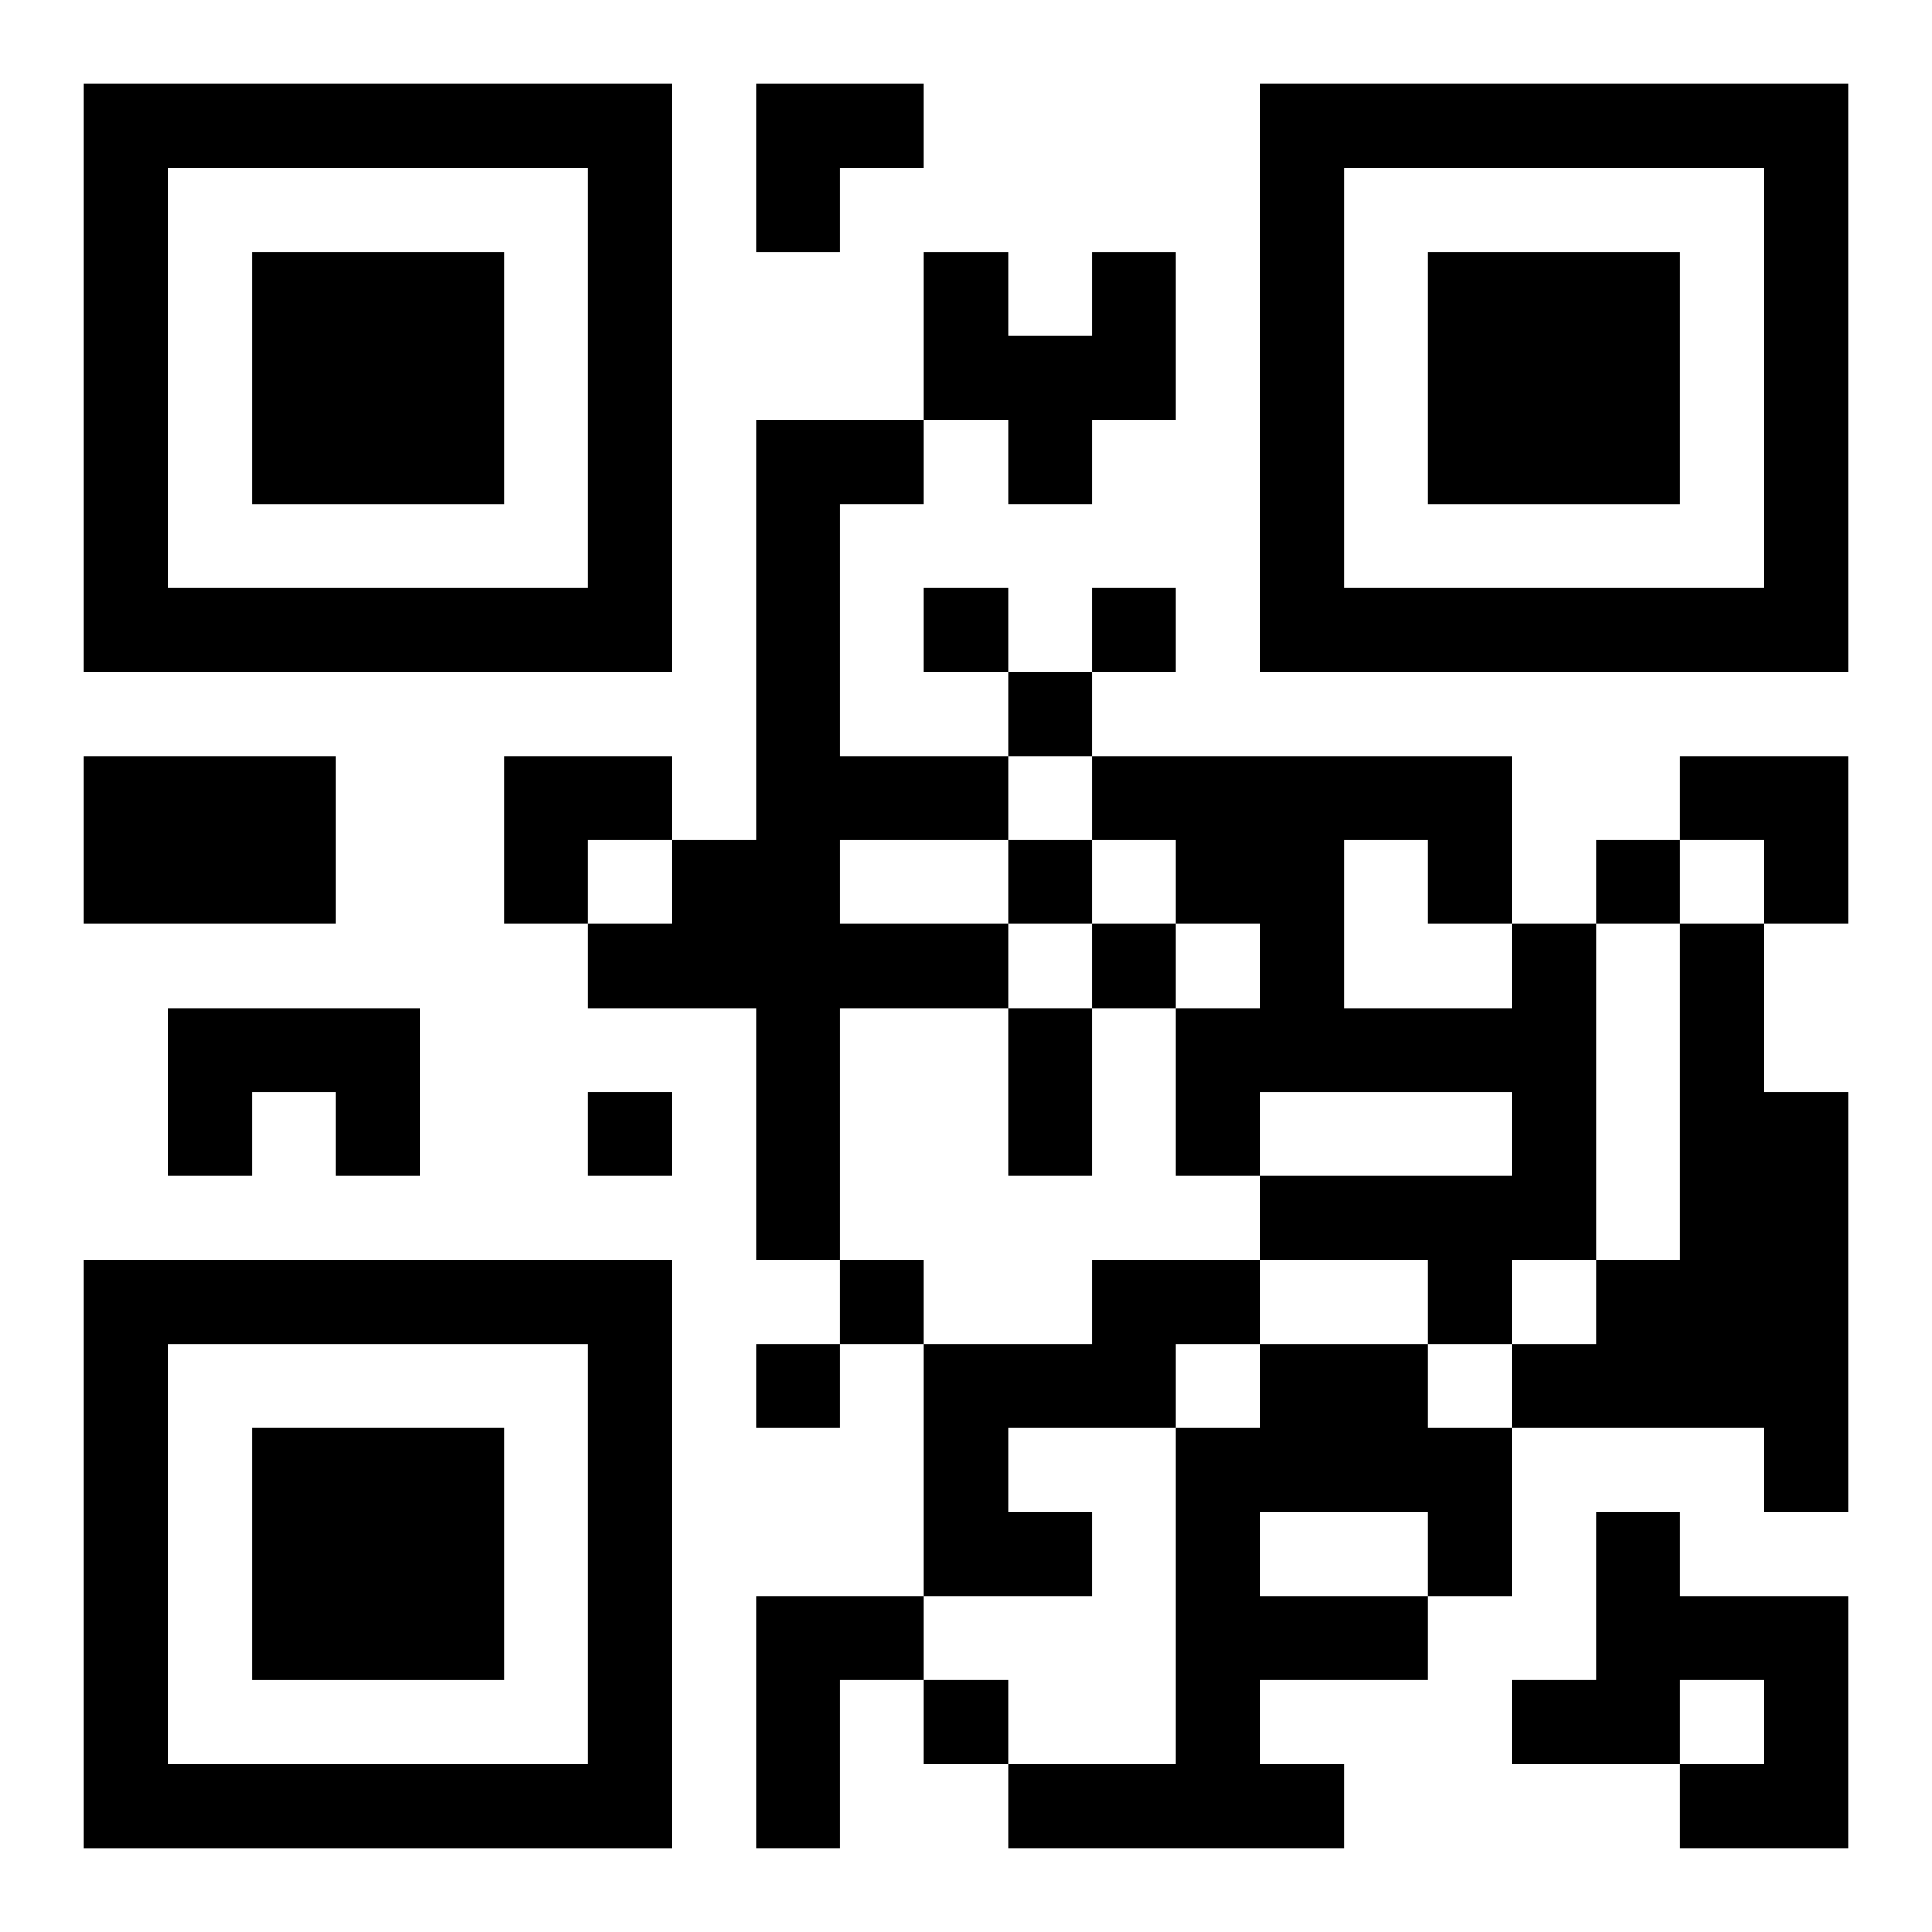
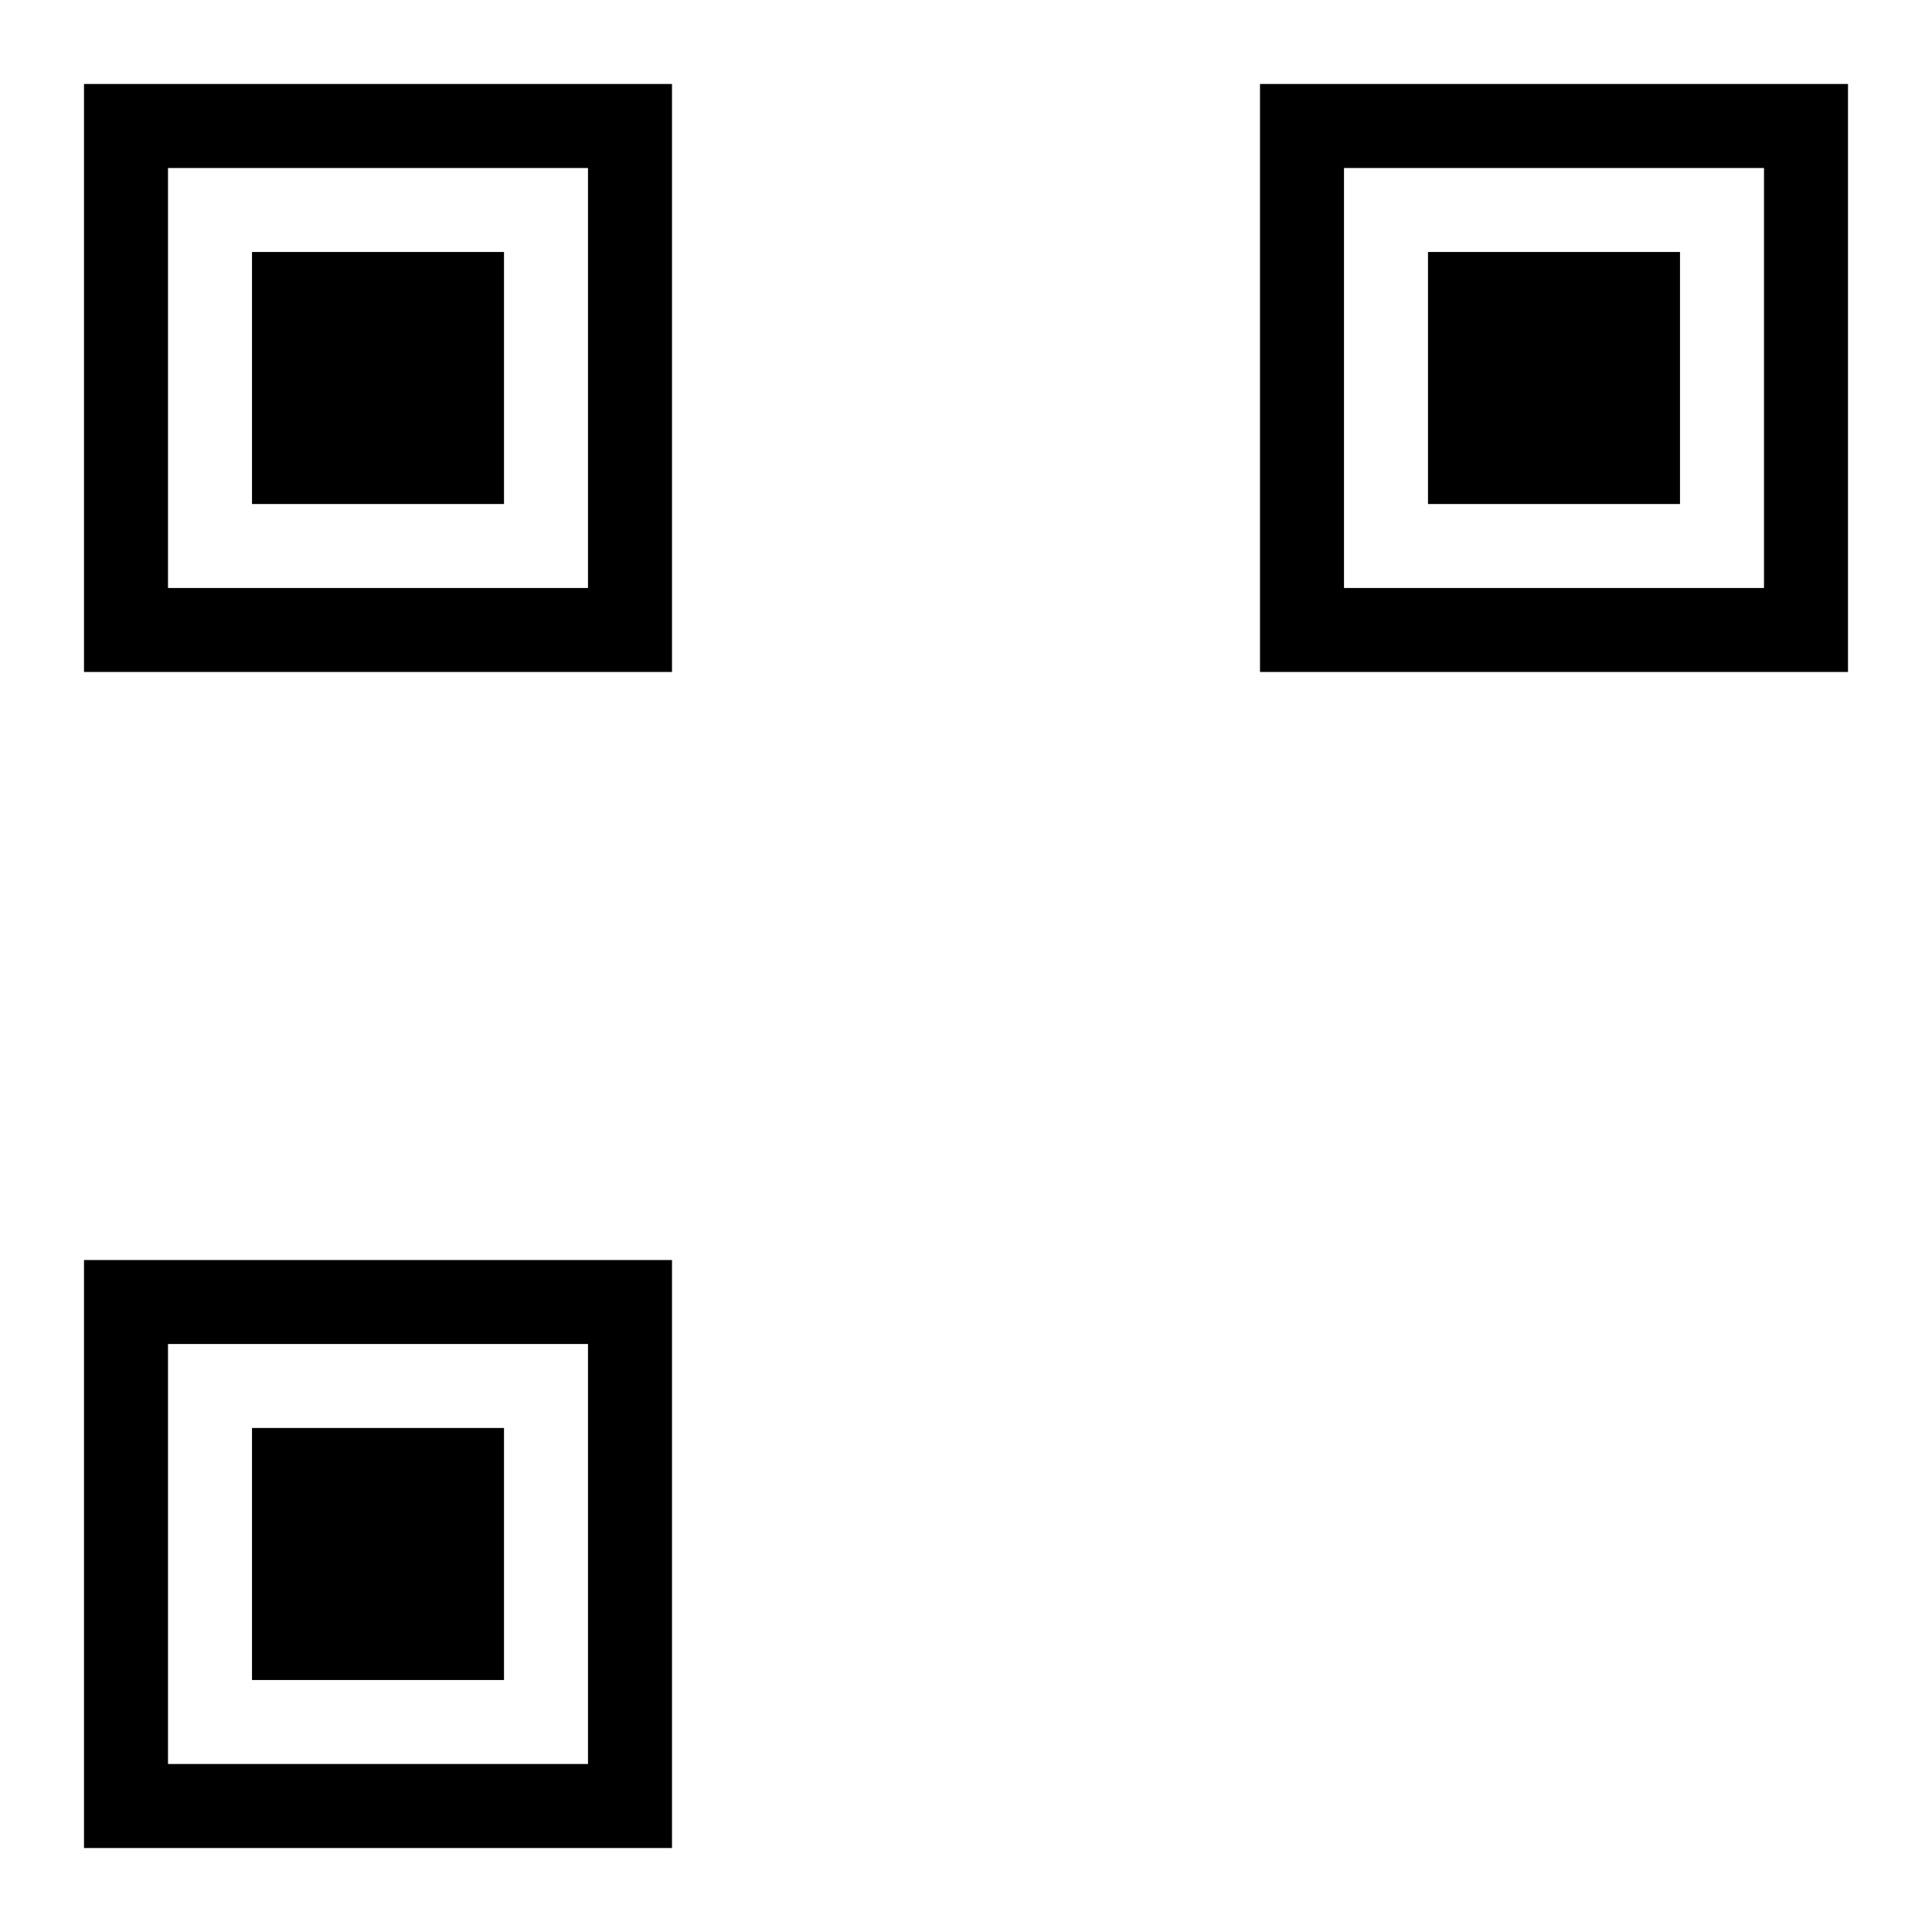
<svg xmlns="http://www.w3.org/2000/svg" xmlns:xlink="http://www.w3.org/1999/xlink" width="250" height="250" baseProfile="full" version="1.1" viewBox="-1 -1 23 23">
  <symbol id="a">
    <path d="m0 7v7h7v-7h-7zm1 1h5v5h-5v-5zm1 1v3h3v-3h-3z" />
  </symbol>
  <use y="-7" xlink:href="#a" />
  <use y="7" xlink:href="#a" />
  <use x="14" y="-7" xlink:href="#a" />
-   <path d="m12 2h1v2h-1v1h-1v-1h-1v-2h1v1h1v-1m-4 2h2v1h-1v3h2v1h-2v1h2v1h-2v3h-1v-3h-2v-1h1v-1h1v-5m-8 4h3v2h-3v-2m17 2h1v4h-1v1h-1v-1h-2v-1h3v-1h-3v1h-1v-2h1v-1h-1v-1h-1v-1h5v2m-2-1v2h2v-1h-1v-1h-1m4 1h1v2h1v5h-1v-1h-3v-1h1v-1h1v-4m-18 1h3v2h-1v-1h-1v1h-1v-2m11 3h2v1h-1v1h-2v1h1v1h-2v-3h2v-1m2 1h2v1h1v2h-1v1h-2v1h1v1h-4v-1h2v-4h1v-1m0 2v1h2v-1h-2m4 0h1v1h2v3h-2v-1h1v-1h-1v1h-2v-1h1v-2m-10 1h2v1h-1v2h-1v-3m2-12v1h1v-1h-1m2 0v1h1v-1h-1m-1 1v1h1v-1h-1m0 2v1h1v-1h-1m7 0v1h1v-1h-1m-6 1v1h1v-1h-1m-6 2v1h1v-1h-1m3 2v1h1v-1h-1m-1 1v1h1v-1h-1m2 4v1h1v-1h-1m1-8h1v2h-1v-2m-3-11h2v1h-1v1h-1zm-3 8h2v1h-1v1h-1zm14 0h2v2h-1v-1h-1z" />
</svg>